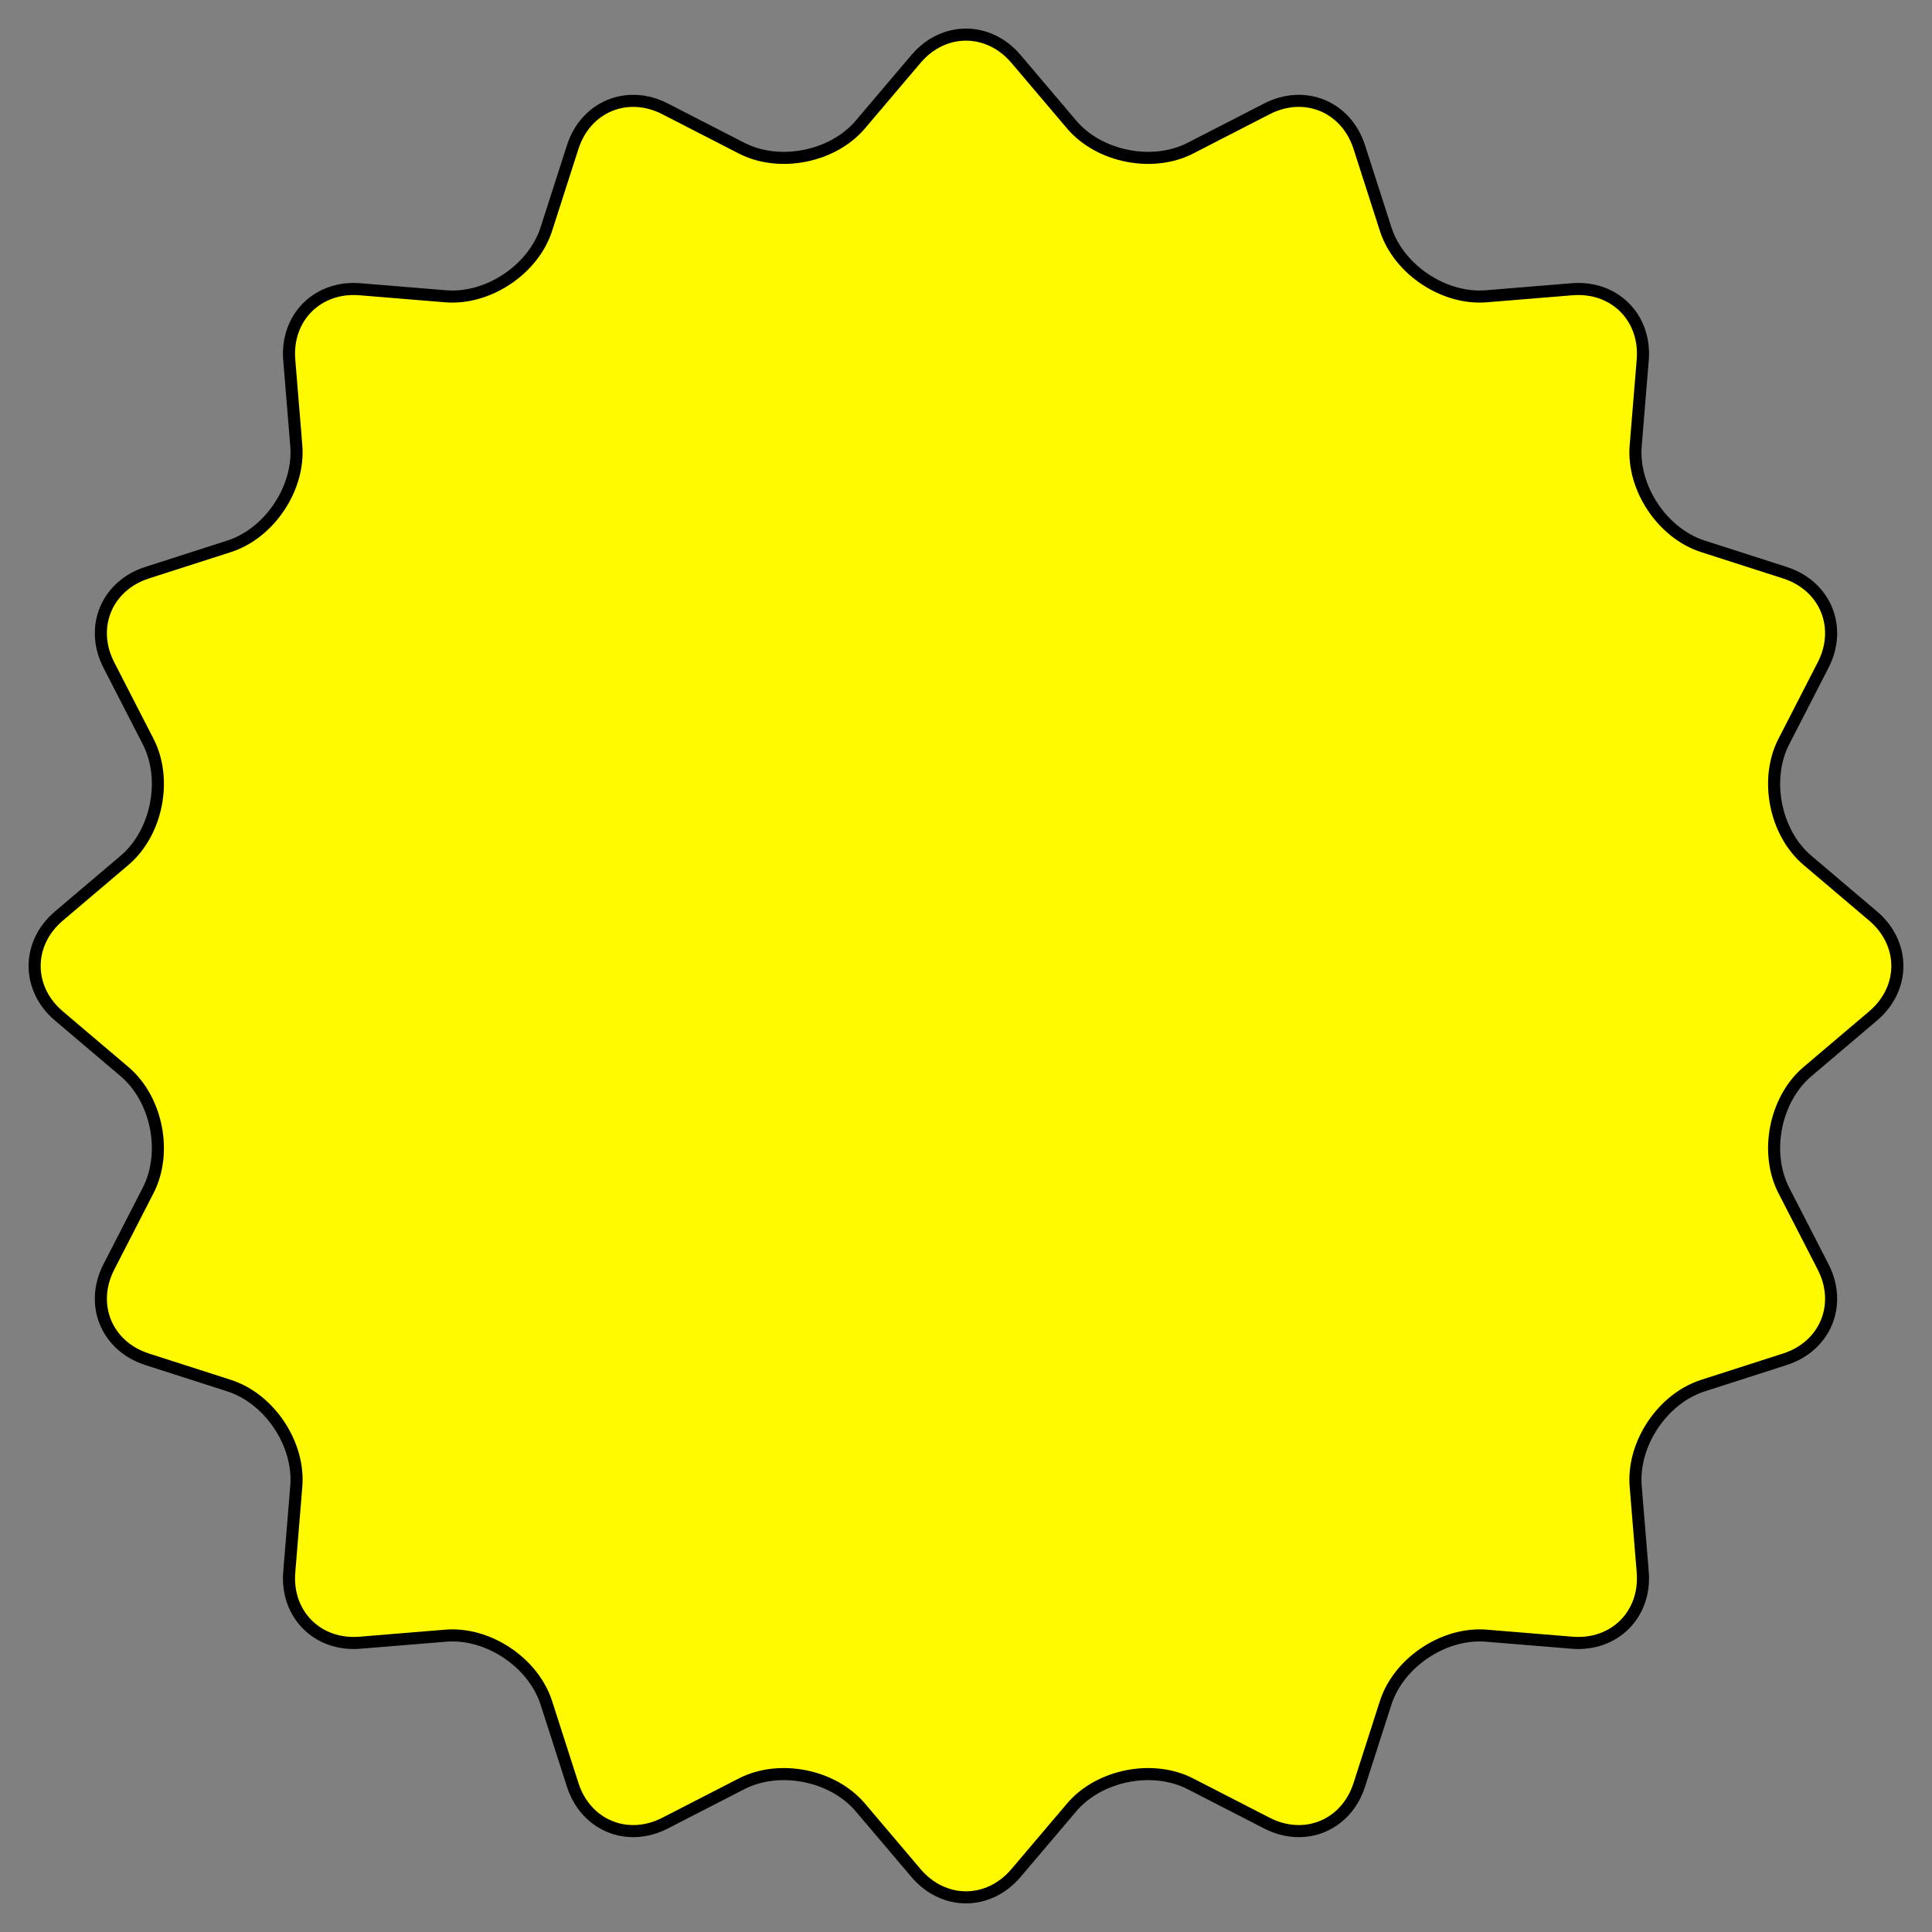
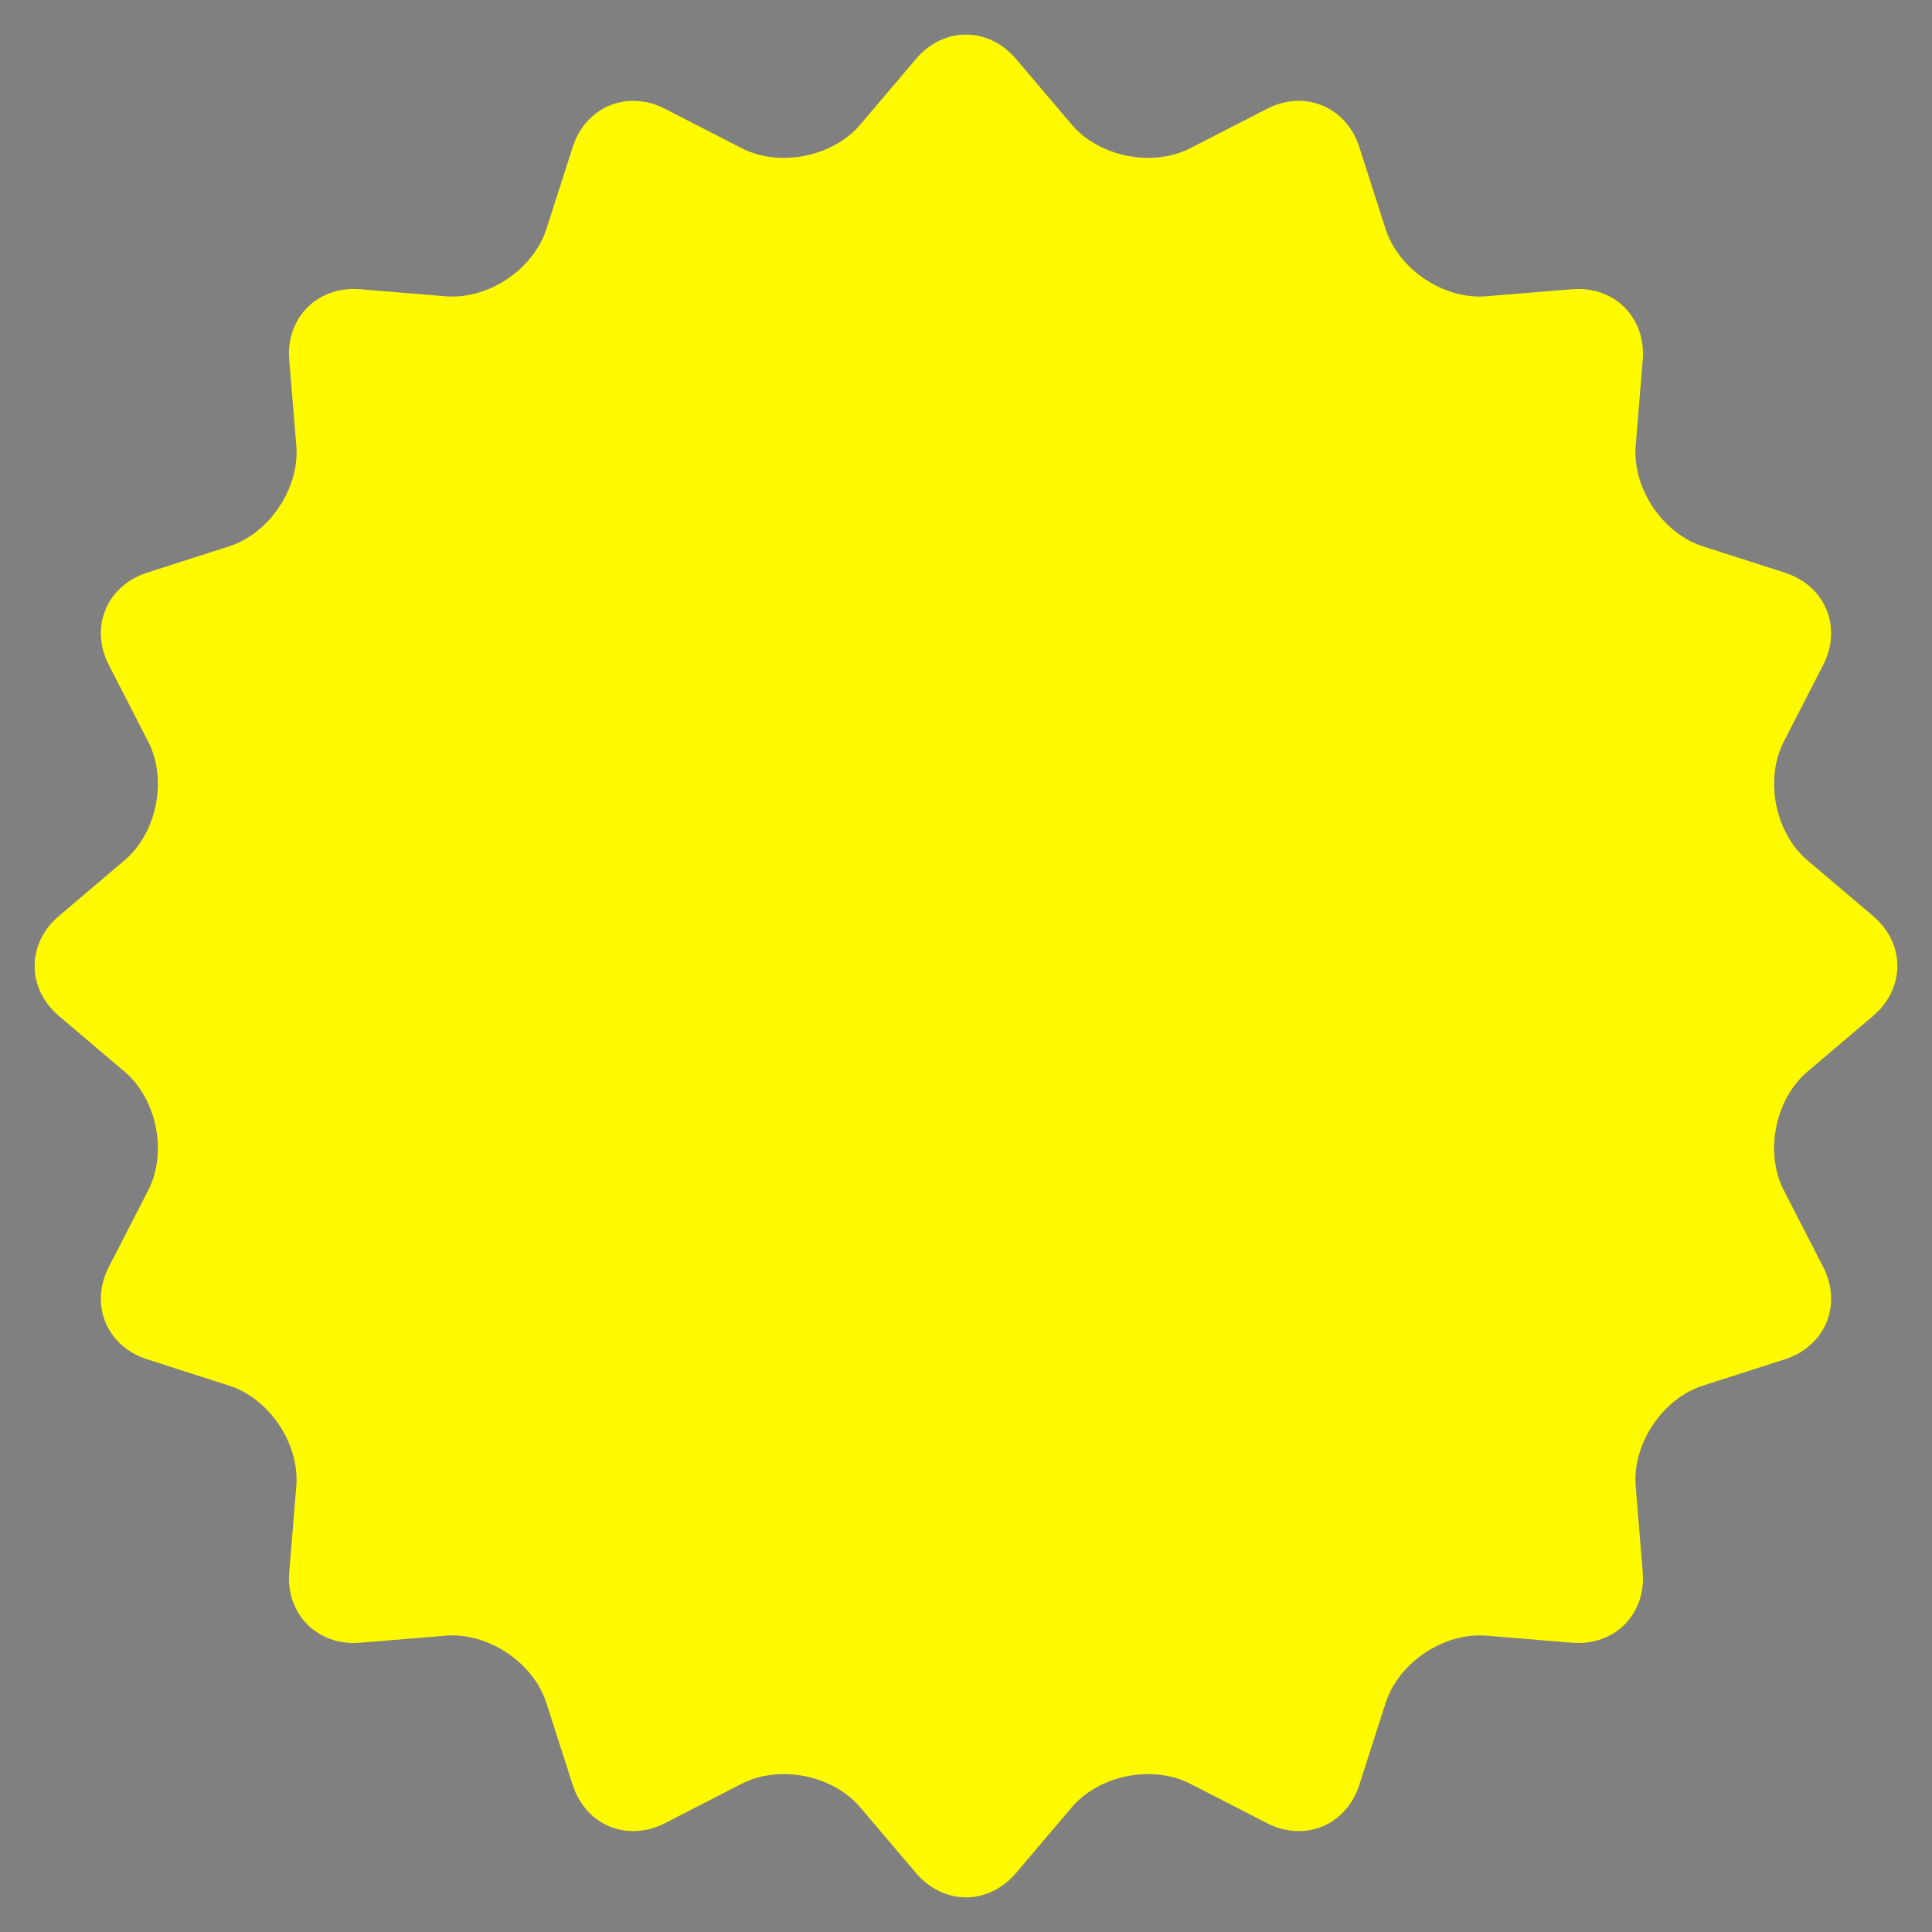
<svg xmlns="http://www.w3.org/2000/svg" id="fig-wappen-cta-bg" viewBox="0 0 160 160">
  <rect x="0" y="0" width="160" height="160" fill="#808080" stroke="none" />
  <defs>
    <style>
      .cls-1 {
        fill: none;
        stroke: #000;
        stroke-linecap: round;
        stroke-linejoin: round;
      }

      .cls-2 {
        fill: #fffa00;
        stroke-width: 0px;
      }
    </style>
  </defs>
  <path class="cls-2" d="M61.416,12.27c3.131,1.608,7.556.728,9.833-1.956l4.61-5.434c2.277-2.684,6.004-2.684,8.281,0l4.61,5.434c2.277,2.684,6.702,3.564,9.833,1.956l6.338-3.256c3.131-1.608,6.574-.182,7.65,3.169l2.18,6.784c1.077,3.351,4.828,5.858,8.336,5.57l7.102-.583c3.508-.288,6.143,2.347,5.855,5.855l-.583,7.102c-.288,3.508,2.219,7.259,5.57,8.336l6.784,2.18c3.351,1.077,4.777,4.519,3.169,7.65l-3.256,6.338c-1.608,3.131-.728,7.556,1.956,9.833l5.434,4.61c2.684,2.277,2.684,6.004,0,8.281l-5.434,4.61c-2.684,2.277-3.564,6.702-1.956,9.833l3.256,6.338c1.608,3.131.182,6.574-3.169,7.65l-6.784,2.18c-3.351,1.077-5.858,4.828-5.57,8.336l.583,7.102c.288,3.508-2.347,6.143-5.855,5.855l-7.102-.583c-3.508-.288-7.26,2.219-8.336,5.57l-2.18,6.784c-1.077,3.351-4.519,4.777-7.65,3.169l-6.338-3.256c-3.131-1.608-7.556-.728-9.833,1.956l-4.61,5.434c-2.277,2.684-6.004,2.684-8.281,0l-4.61-5.434c-2.277-2.684-6.702-3.564-9.833-1.956l-6.338,3.256c-3.131,1.608-6.574.182-7.65-3.169l-2.18-6.784c-1.077-3.351-4.828-5.858-8.336-5.57l-7.102.583c-3.508.288-6.143-2.347-5.855-5.855l.583-7.102c.288-3.508-2.219-7.26-5.57-8.336l-6.784-2.18c-3.351-1.077-4.777-4.519-3.169-7.65l3.256-6.338c1.608-3.131.728-7.556-1.956-9.833l-5.434-4.61c-2.684-2.277-2.684-6.004,0-8.281l5.434-4.61c2.684-2.277,3.564-6.702,1.956-9.833l-3.256-6.338c-1.608-3.131-.182-6.574,3.169-7.65l6.784-2.18c3.351-1.077,5.858-4.828,5.57-8.336l-.583-7.102c-.288-3.508,2.347-6.143,5.855-5.855l7.102.583c3.508.288,7.259-2.219,8.336-5.57l2.18-6.784c1.077-3.351,4.519-4.777,7.65-3.169l6.338,3.256Z" />
-   <path class="cls-1" d="M61.416,12.27c3.131,1.608,7.556.728,9.833-1.956l4.61-5.434c2.277-2.684,6.004-2.684,8.281,0l4.61,5.434c2.277,2.684,6.702,3.564,9.833,1.956l6.338-3.256c3.131-1.608,6.574-.182,7.65,3.169l2.18,6.784c1.077,3.351,4.828,5.858,8.336,5.57l7.102-.583c3.508-.288,6.143,2.347,5.855,5.855l-.583,7.102c-.288,3.508,2.219,7.259,5.57,8.336l6.784,2.18c3.351,1.077,4.777,4.519,3.169,7.65l-3.256,6.338c-1.608,3.131-.728,7.556,1.956,9.833l5.434,4.61c2.684,2.277,2.684,6.004,0,8.281l-5.434,4.61c-2.684,2.277-3.564,6.702-1.956,9.833l3.256,6.338c1.608,3.131.182,6.574-3.169,7.65l-6.784,2.18c-3.351,1.077-5.858,4.828-5.57,8.336l.583,7.102c.288,3.508-2.347,6.143-5.855,5.855l-7.102-.583c-3.508-.288-7.26,2.219-8.336,5.57l-2.18,6.784c-1.077,3.351-4.519,4.777-7.65,3.169l-6.338-3.256c-3.131-1.608-7.556-.728-9.833,1.956l-4.61,5.434c-2.277,2.684-6.004,2.684-8.281,0l-4.61-5.434c-2.277-2.684-6.702-3.564-9.833-1.956l-6.338,3.256c-3.131,1.608-6.574.182-7.65-3.169l-2.18-6.784c-1.077-3.351-4.828-5.858-8.336-5.57l-7.102.583c-3.508.288-6.143-2.347-5.855-5.855l.583-7.102c.288-3.508-2.219-7.26-5.57-8.336l-6.784-2.18c-3.351-1.077-4.777-4.519-3.169-7.65l3.256-6.338c1.608-3.131.728-7.556-1.956-9.833l-5.434-4.61c-2.684-2.277-2.684-6.004,0-8.281l5.434-4.61c2.684-2.277,3.564-6.702,1.956-9.833l-3.256-6.338c-1.608-3.131-.182-6.574,3.169-7.65l6.784-2.18c3.351-1.077,5.858-4.828,5.57-8.336l-.583-7.102c-.288-3.508,2.347-6.143,5.855-5.855l7.102.583c3.508.288,7.259-2.219,8.336-5.57l2.18-6.784c1.077-3.351,4.519-4.777,7.65-3.169l6.338,3.256Z" />
</svg>